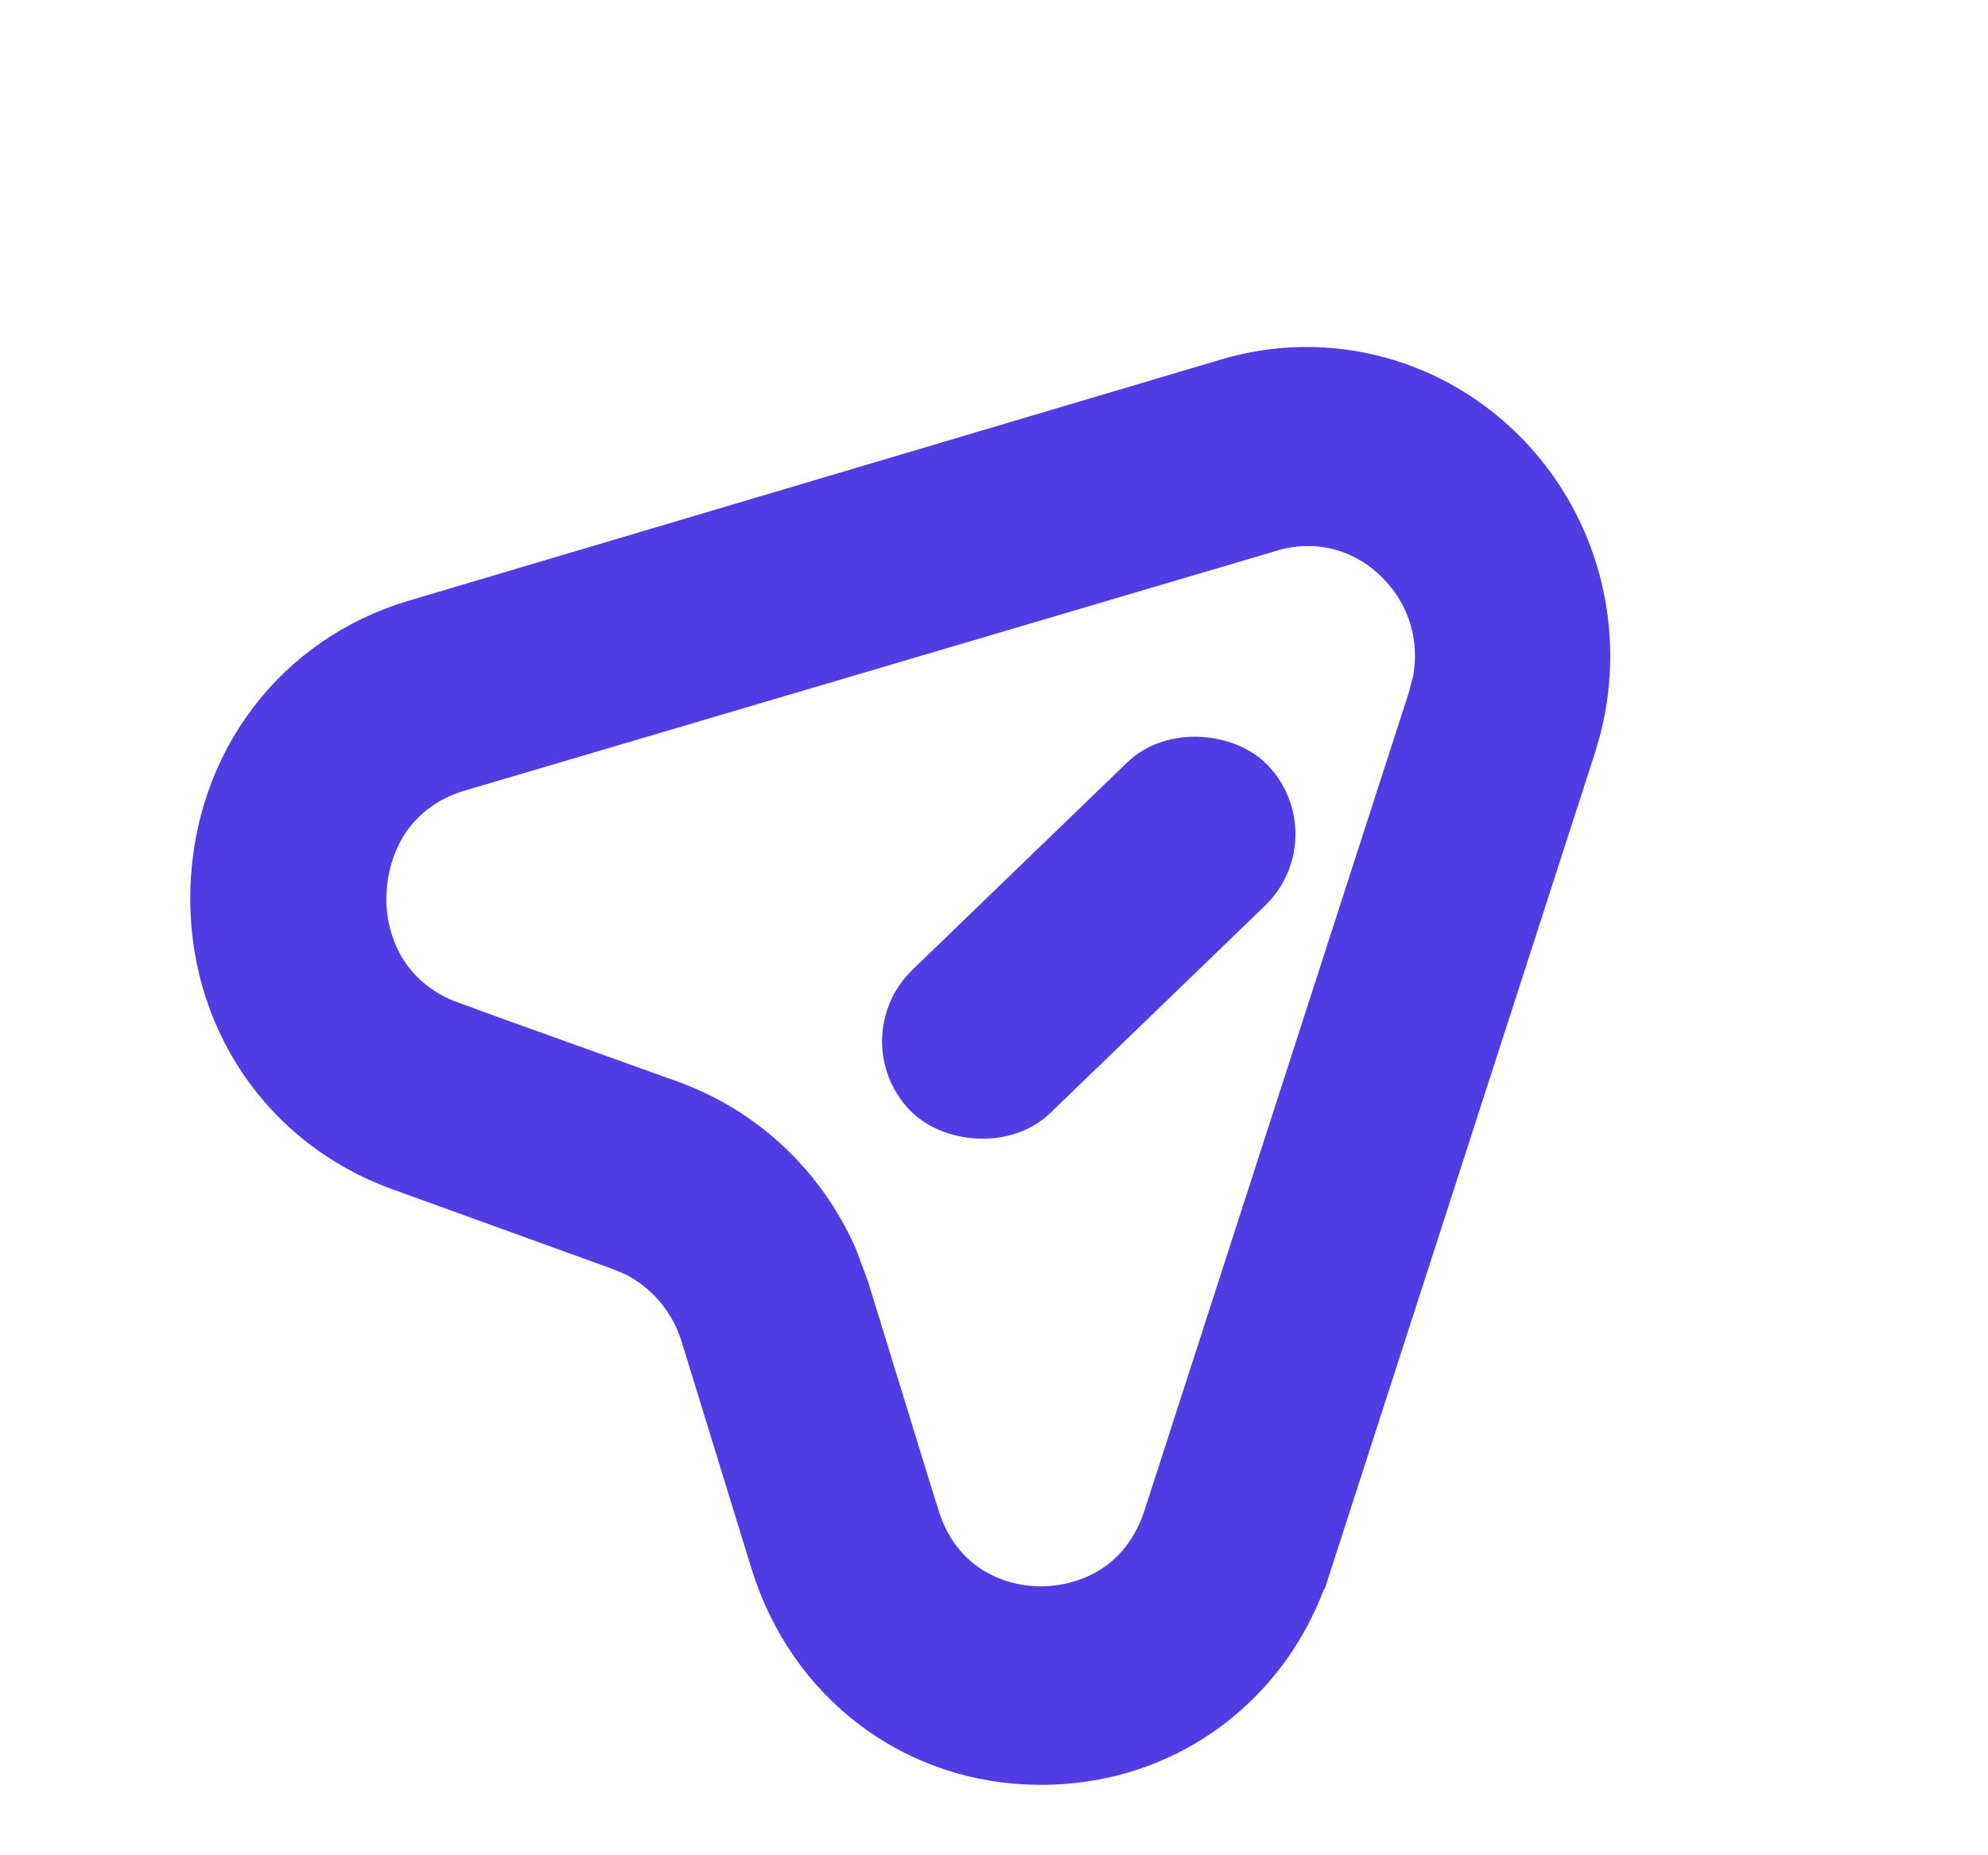
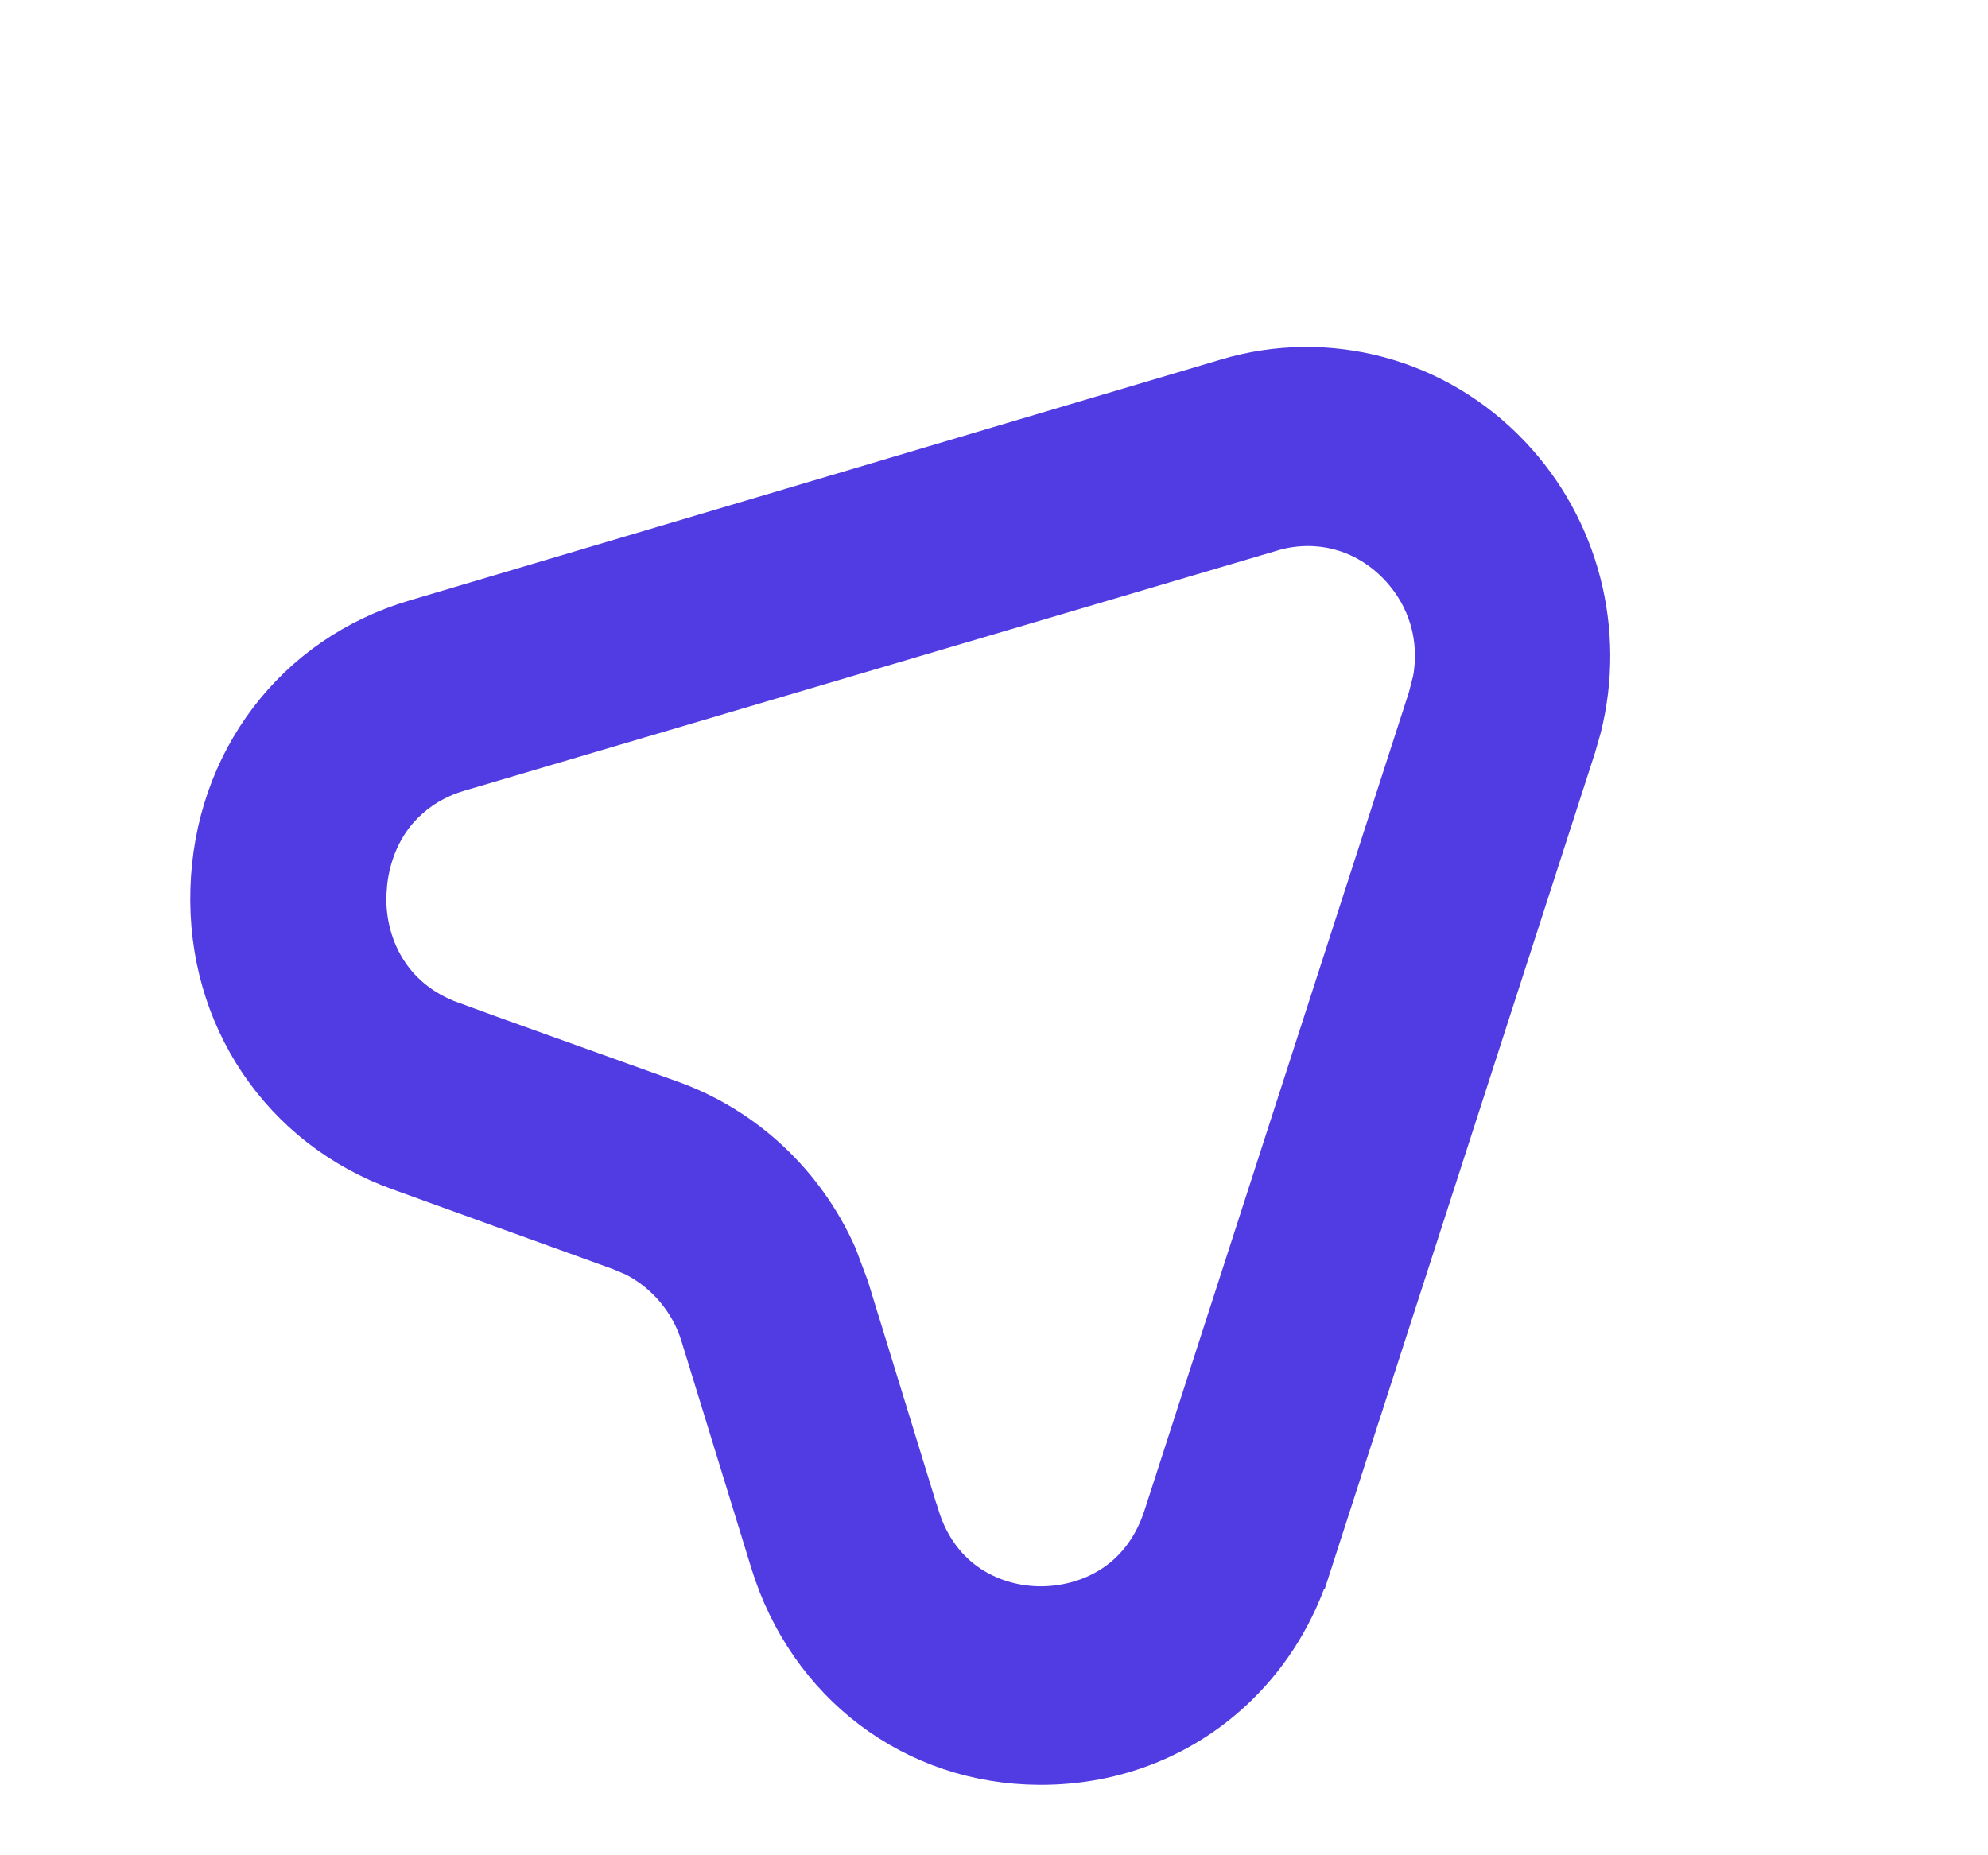
<svg xmlns="http://www.w3.org/2000/svg" width="15" height="14" viewBox="0 0 15 14" fill="none">
-   <path d="M1.624 6.714C1.651 5.766 2.244 4.976 3.143 4.711L9.265 2.893C10.017 2.668 10.826 2.886 11.371 3.462C11.882 4.001 12.077 4.766 11.896 5.484L11.855 5.627L9.859 11.803L9.857 11.803C9.746 12.154 9.561 12.452 9.319 12.69C8.933 13.07 8.413 13.284 7.843 13.281C6.911 13.277 6.126 12.683 5.848 11.778L5.32 10.062C5.238 9.797 5.048 9.573 4.802 9.448L4.693 9.402L3.027 8.799C2.15 8.484 1.596 7.663 1.624 6.714ZM3.024 6.036C2.849 6.208 2.76 6.436 2.735 6.655L2.728 6.749C2.716 7.114 2.892 7.56 3.398 7.744L3.397 7.745L5.06 8.342L5.061 8.343C5.606 8.541 6.046 8.958 6.282 9.49L6.37 9.725L6.898 11.441L6.899 11.442C7.058 11.966 7.49 12.157 7.85 12.158C8.213 12.158 8.645 11.975 8.814 11.455L10.81 5.278L10.846 5.139C10.906 4.814 10.812 4.489 10.582 4.246C10.319 3.968 9.944 3.867 9.578 3.976L9.577 3.977L3.447 5.788C3.267 5.842 3.129 5.932 3.024 6.036Z" fill="#513BE2" stroke="#513BE2" stroke-width="0.375" />
-   <rect x="9.82" y="6.308" width="3.376" height="1.125" rx="0.563" transform="rotate(136 9.82 6.308)" fill="#513BE2" stroke="#513BE2" stroke-width="0.375" />
+   <path d="M1.624 6.714C1.651 5.766 2.244 4.976 3.143 4.711L9.265 2.893C10.017 2.668 10.826 2.886 11.371 3.462C11.882 4.001 12.077 4.766 11.896 5.484L11.855 5.627L9.859 11.803L9.857 11.803C9.746 12.154 9.561 12.452 9.319 12.69C8.933 13.07 8.413 13.284 7.843 13.281C6.911 13.277 6.126 12.683 5.848 11.778L5.32 10.062C5.238 9.797 5.048 9.573 4.802 9.448L4.693 9.402L3.027 8.799C2.15 8.484 1.596 7.663 1.624 6.714ZM3.024 6.036C2.849 6.208 2.76 6.436 2.735 6.655L2.728 6.749C2.716 7.114 2.892 7.56 3.398 7.744L3.397 7.745L5.06 8.342C5.606 8.541 6.046 8.958 6.282 9.49L6.37 9.725L6.898 11.441L6.899 11.442C7.058 11.966 7.49 12.157 7.85 12.158C8.213 12.158 8.645 11.975 8.814 11.455L10.81 5.278L10.846 5.139C10.906 4.814 10.812 4.489 10.582 4.246C10.319 3.968 9.944 3.867 9.578 3.976L9.577 3.977L3.447 5.788C3.267 5.842 3.129 5.932 3.024 6.036Z" fill="#513BE2" stroke="#513BE2" stroke-width="0.375" />
</svg>